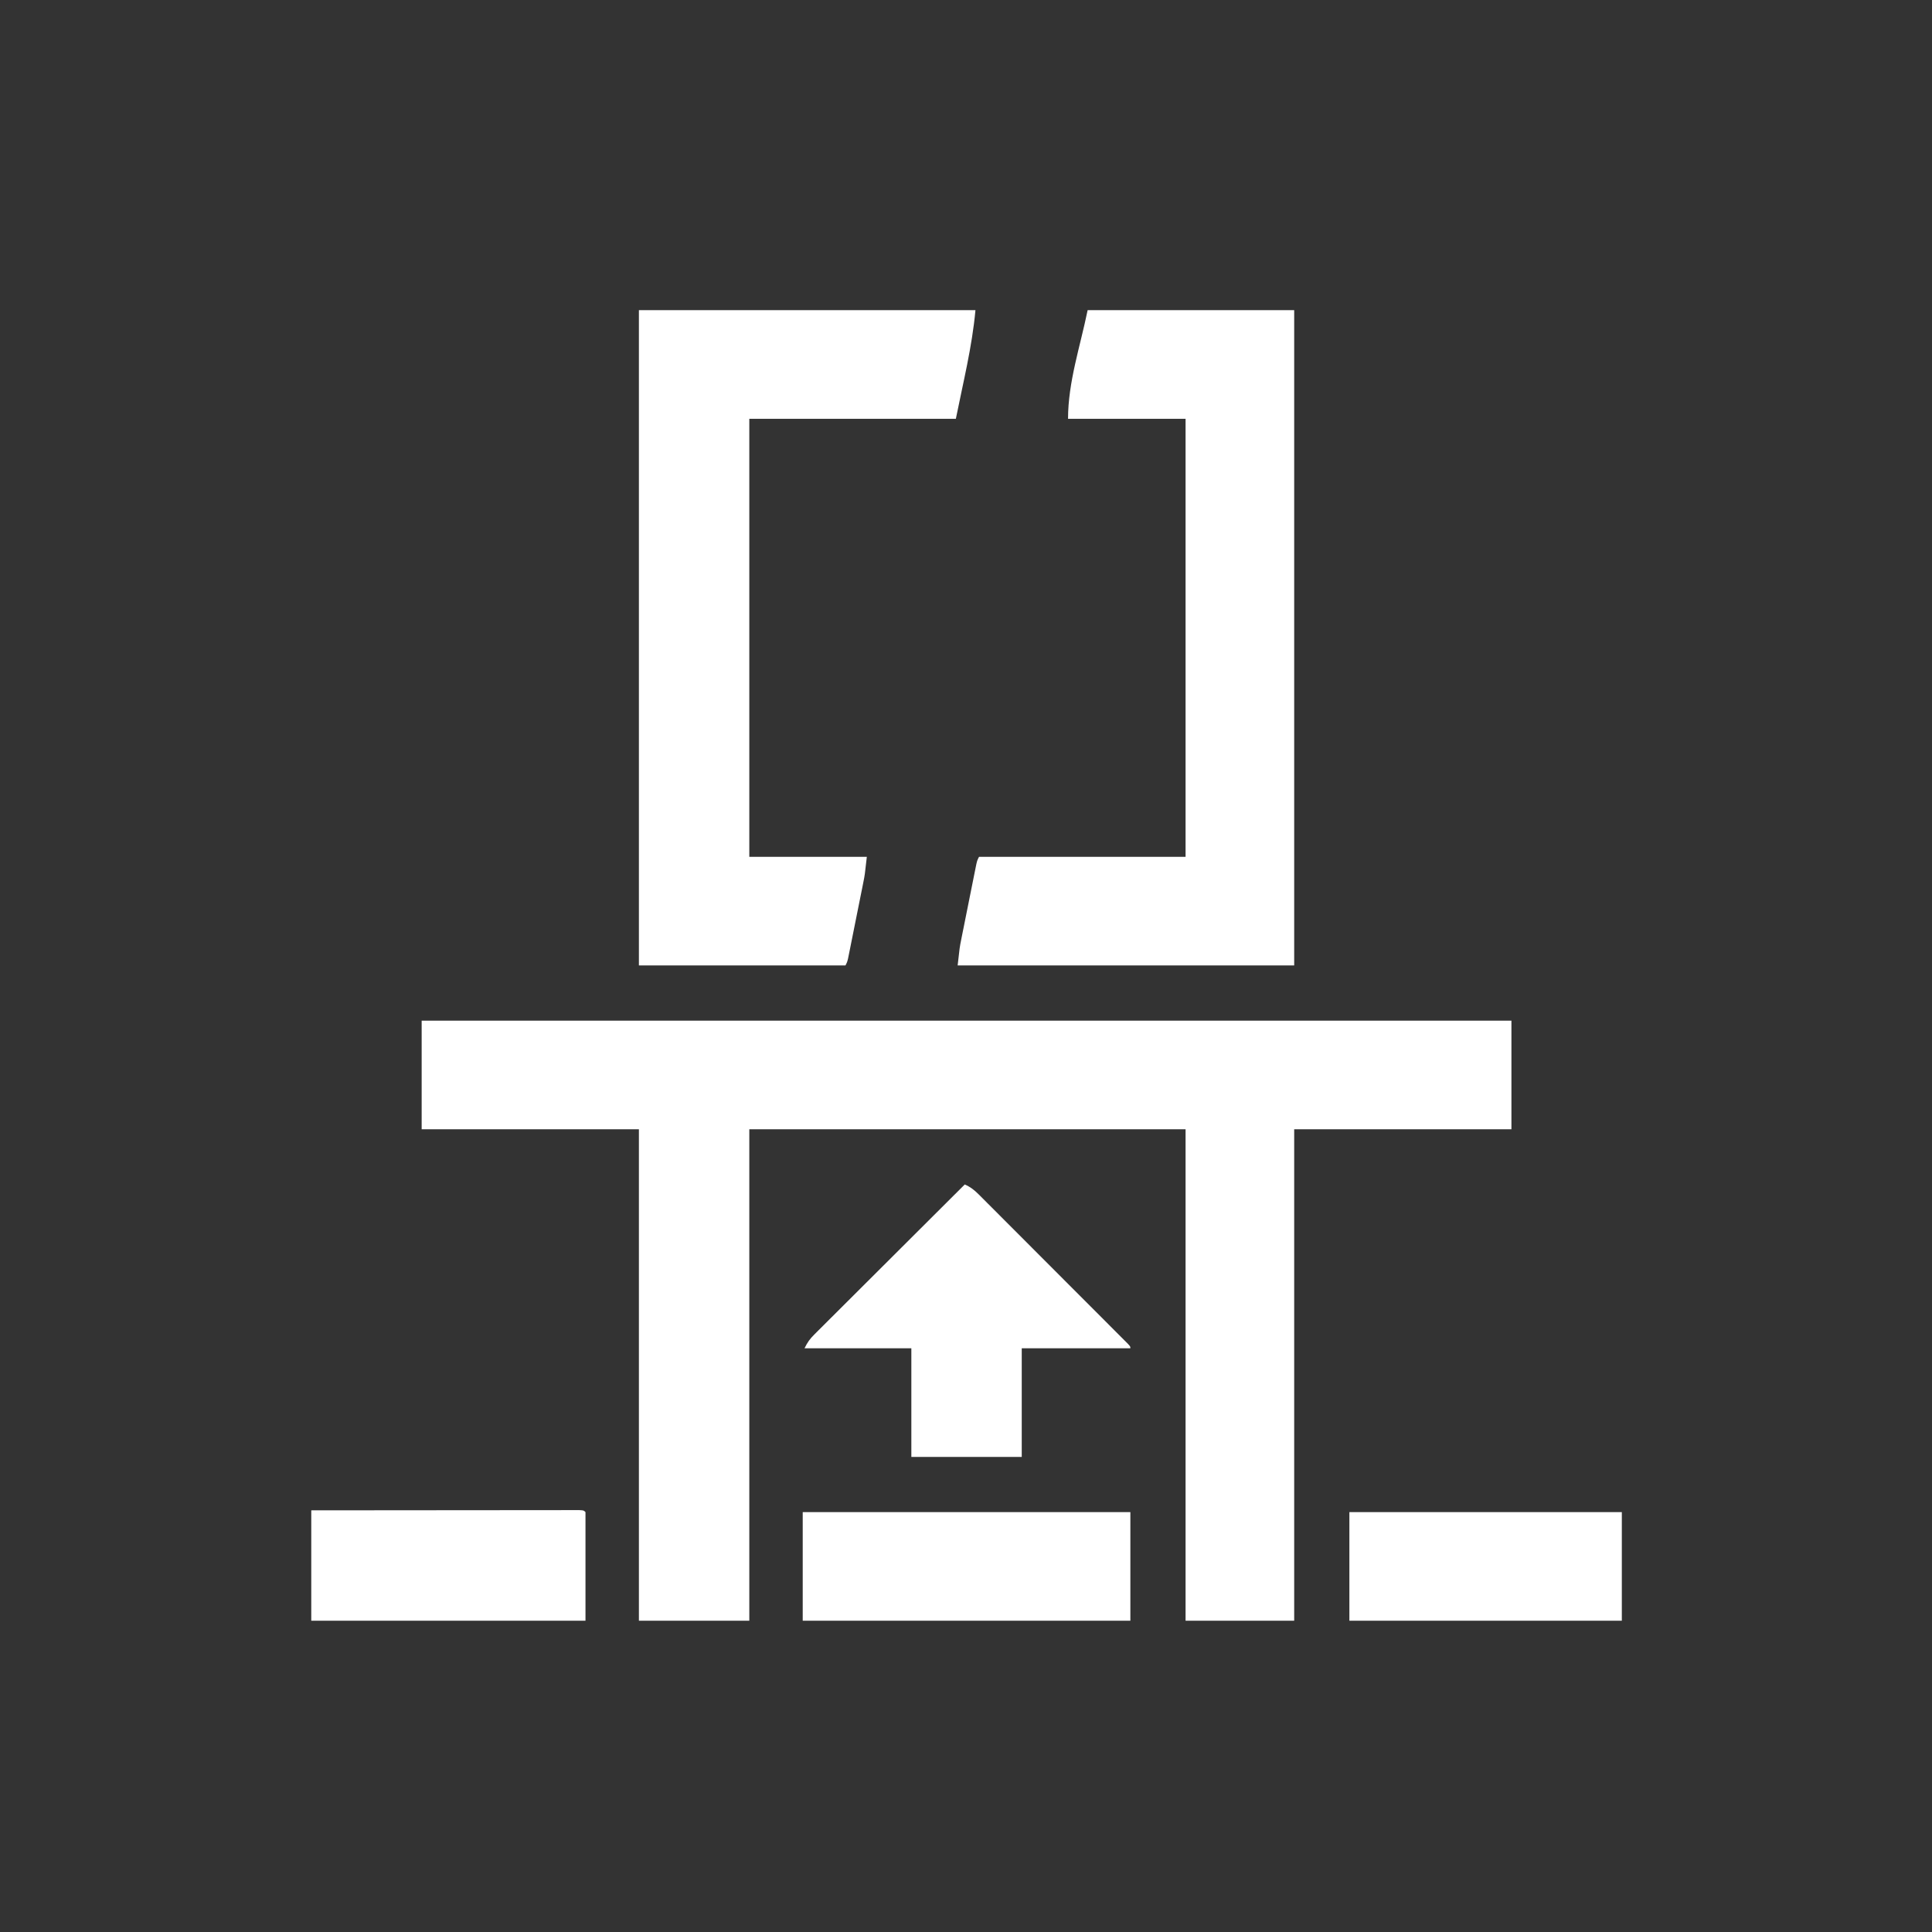
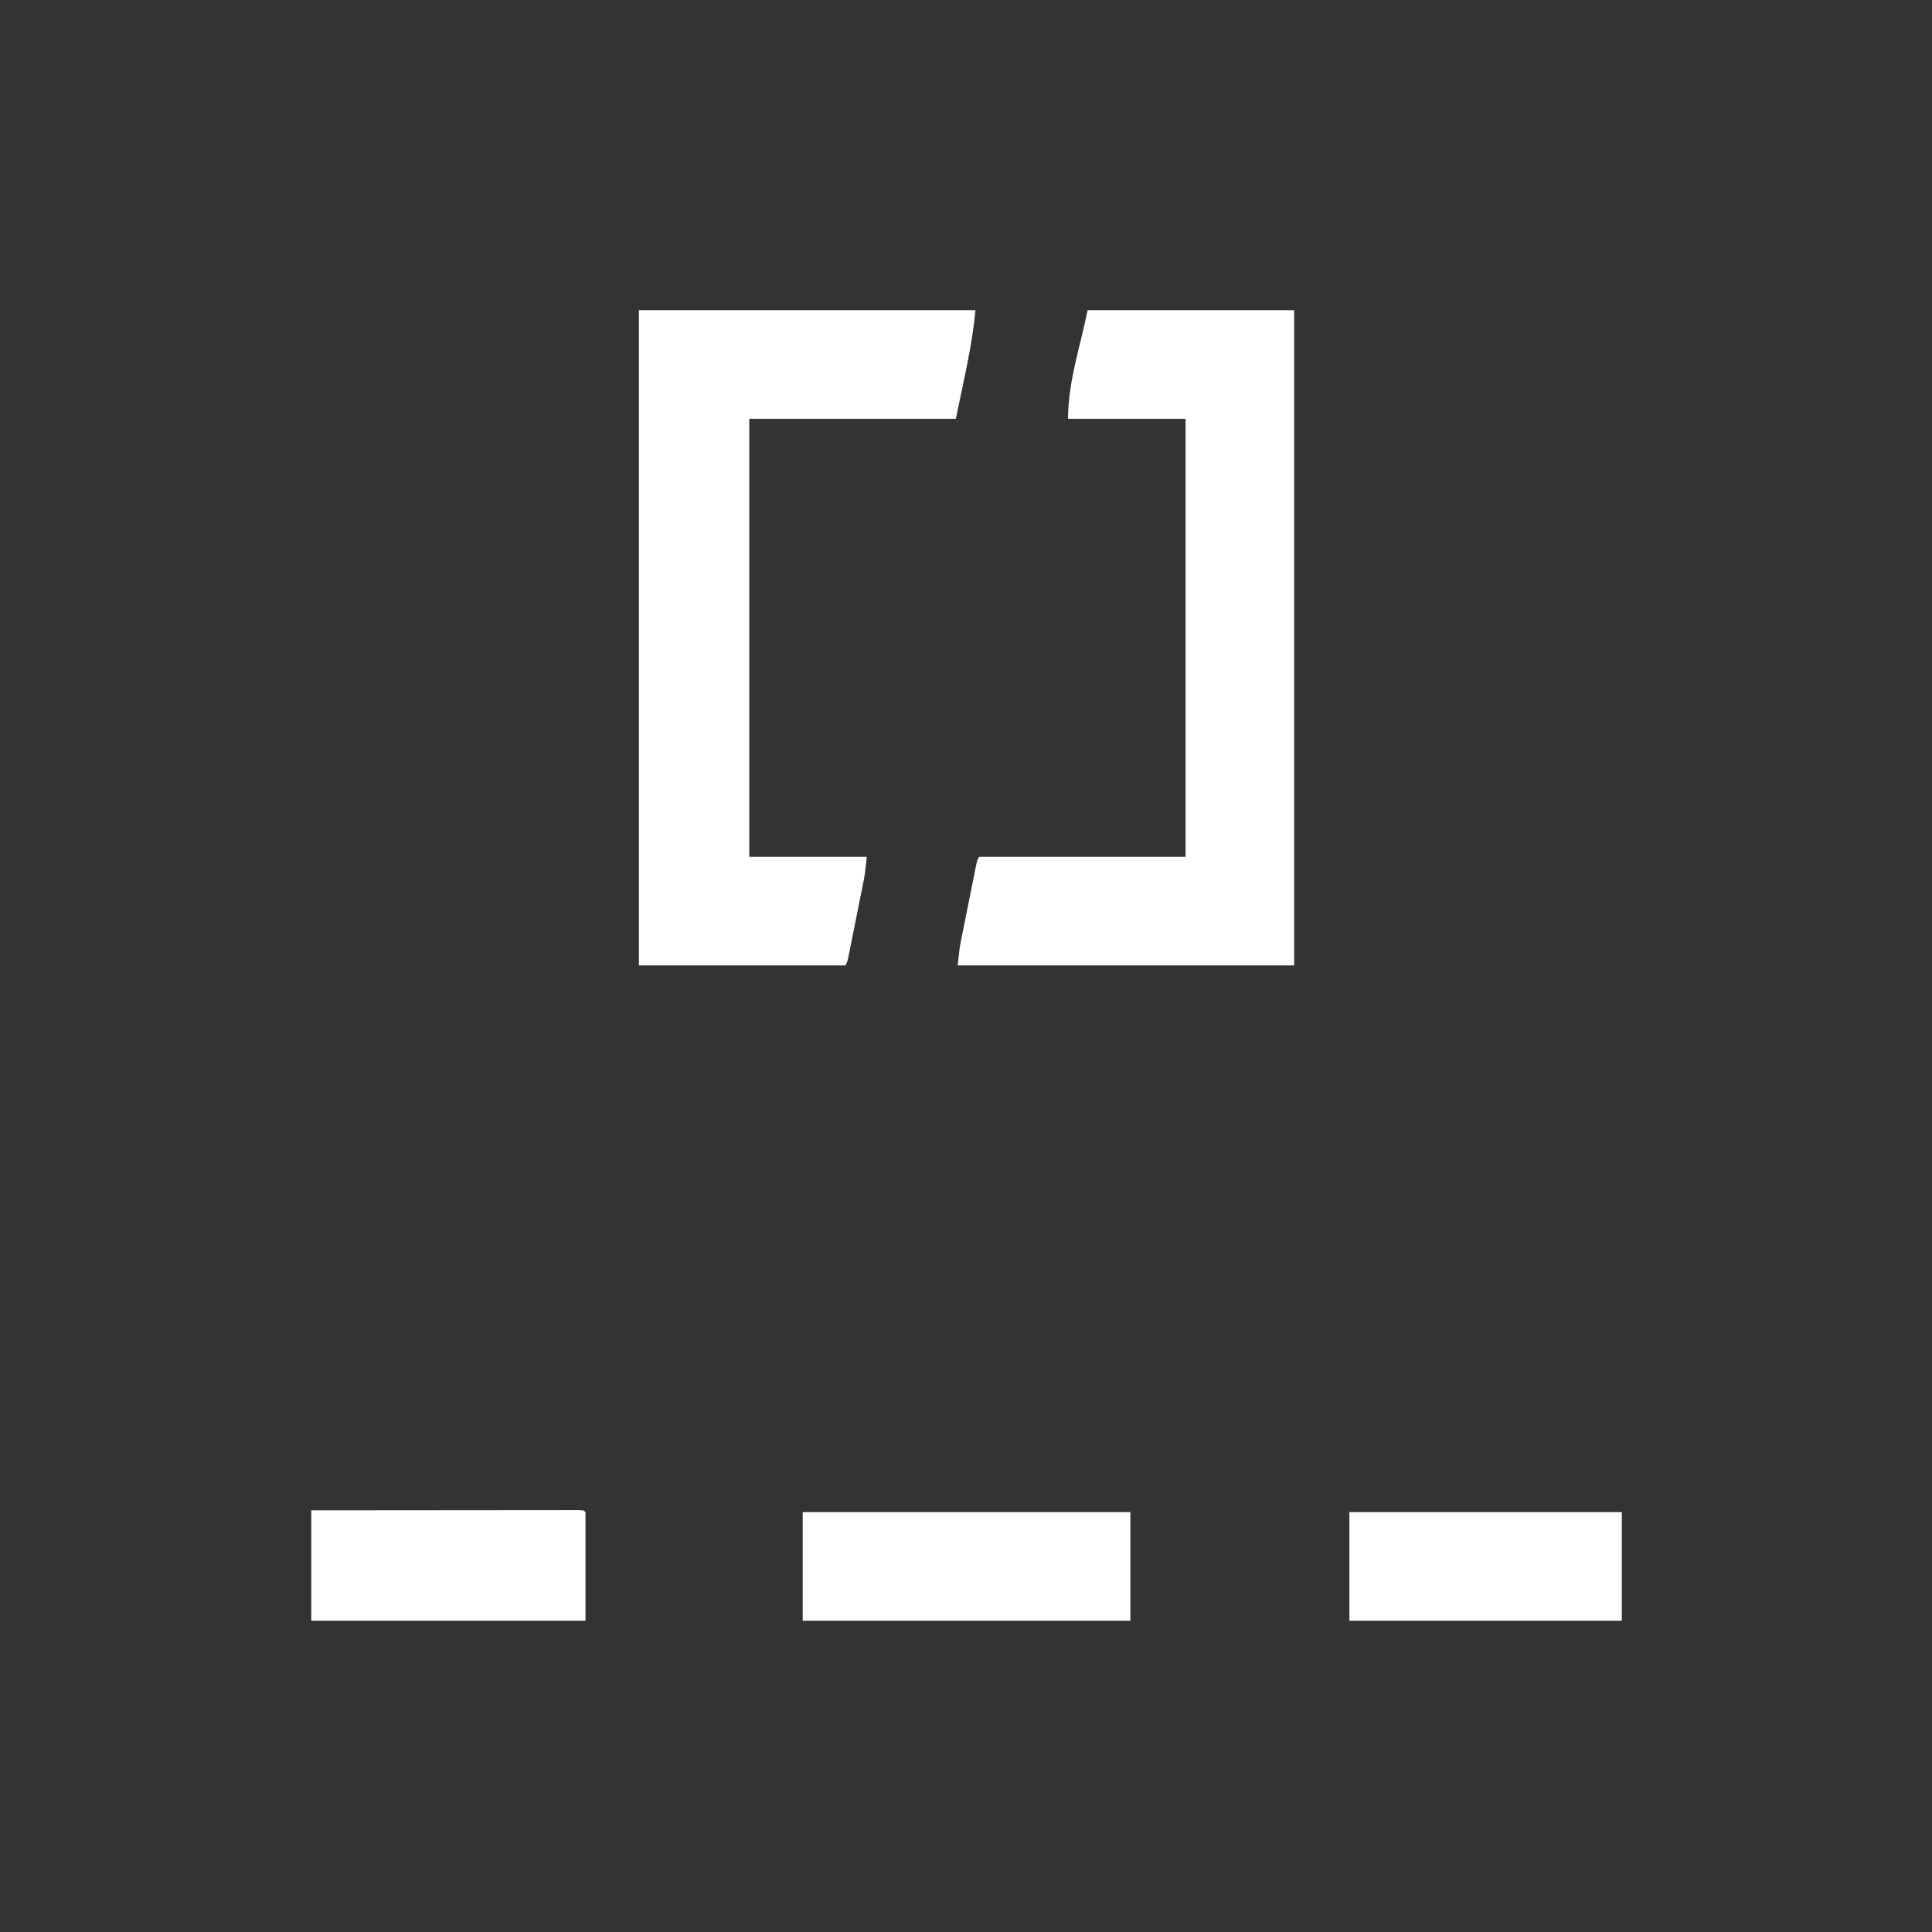
<svg xmlns="http://www.w3.org/2000/svg" width="1769" height="1769" viewBox="0 0 1769 1769" fill="none">
  <rect x="0" y="0" width="1769" height="1769" fill="#333333" stroke="none" />
-   <path d="M386.087 934.543C715.37 934.543 1044.65 934.543 1383.91 934.543C1383.91 967.364 1383.91 1000.18 1383.91 1034C1318.27 1034 1252.63 1034 1185 1034C1185 1182.5 1185 1331 1185 1484C1152.18 1484 1119.36 1484 1085.54 1484C1085.54 1335.5 1085.54 1187 1085.54 1034C953.723 1034 821.902 1034 686.087 1034C686.087 1182.5 686.087 1331 686.087 1484C652.728 1484 619.37 1484 585 1484C585 1335.5 585 1187 585 1034C519.359 1034 453.717 1034 386.087 1034C386.087 1001.18 386.087 968.358 386.087 934.543Z" fill="white" />
  <path d="M585 284C686.69 284 788.38 284 893.152 284C890.102 317.549 881.824 350.424 875.217 383.457C812.804 383.457 750.391 383.457 686.087 383.457C686.087 515.815 686.087 648.174 686.087 784.543C721.598 784.543 757.109 784.543 793.696 784.543C791.861 801.055 791.861 801.055 790.409 808.315C790.088 809.935 789.767 811.556 789.436 813.226C789.093 814.923 788.75 816.62 788.397 818.369C787.863 821.04 787.863 821.04 787.319 823.765C786.571 827.503 785.82 831.239 785.066 834.975C783.909 840.712 782.764 846.451 781.62 852.191C780.891 855.828 780.16 859.466 779.429 863.104C779.086 864.824 778.743 866.544 778.39 868.317C778.069 869.901 777.748 871.486 777.417 873.118C776.995 875.213 776.995 875.213 776.565 877.351C775.761 880.739 775.761 880.739 774.13 884C711.717 884 649.304 884 585 884C585 686 585 488 585 284Z" fill="white" />
  <path d="M995.869 284C1058.28 284 1120.7 284 1185 284C1185 482 1185 680 1185 884C1083.31 884 981.619 884 876.848 884C878.682 867.489 878.682 867.489 880.134 860.229C880.455 858.608 880.776 856.988 881.107 855.318C881.45 853.621 881.793 851.923 882.147 850.175C882.502 848.394 882.858 846.613 883.225 844.778C883.972 841.041 884.724 837.304 885.477 833.568C886.634 827.832 887.779 822.092 888.923 816.353C889.653 812.715 890.383 809.077 891.114 805.44C891.457 803.719 891.8 801.999 892.154 800.227C892.475 798.642 892.796 797.058 893.127 795.425C893.408 794.028 893.689 792.632 893.978 791.193C894.782 787.804 894.782 787.804 896.413 784.543C958.826 784.543 1021.24 784.543 1085.54 784.543C1085.54 652.185 1085.54 519.826 1085.54 383.457C1050.03 383.457 1014.52 383.457 977.935 383.457C977.935 349.77 989.145 317.009 995.869 284Z" fill="white" />
-   <path d="M883.37 1084.54C888.626 1086.86 892.136 1089.64 896.185 1093.69C898.03 1095.53 898.03 1095.53 899.912 1097.4C901.245 1098.74 902.579 1100.09 903.953 1101.47C905.369 1102.88 906.785 1104.3 908.244 1105.75C912.121 1109.62 915.989 1113.5 919.855 1117.38C923.899 1121.44 927.952 1125.49 932.003 1129.54C938.801 1136.34 945.593 1143.15 952.381 1149.96C960.239 1157.84 968.105 1165.72 975.976 1173.59C983.541 1181.15 991.102 1188.72 998.661 1196.29C1001.88 1199.52 1005.1 1202.74 1008.33 1205.97C1012.82 1210.46 1017.3 1214.96 1021.78 1219.46C1023.13 1220.8 1024.48 1222.15 1025.86 1223.54C1027.08 1224.76 1028.29 1225.97 1029.54 1227.23C1030.6 1228.29 1031.66 1229.36 1032.75 1230.45C1035 1232.91 1035 1232.91 1035 1234.54C1002.18 1234.54 969.359 1234.54 935.544 1234.54C935.544 1267.36 935.544 1300.18 935.544 1334C902.185 1334 868.827 1334 834.457 1334C834.457 1301.18 834.457 1268.36 834.457 1234.54C802.174 1234.54 769.892 1234.54 736.631 1234.54C739.479 1228.85 741.38 1226.13 745.731 1221.79C746.943 1220.57 748.154 1219.36 749.403 1218.1C750.733 1216.79 752.063 1215.47 753.433 1214.11C755.533 1212.01 755.533 1212.01 757.675 1209.87C761.509 1206.03 765.35 1202.21 769.195 1198.39C773.213 1194.39 777.222 1190.38 781.233 1186.38C788.825 1178.79 796.426 1171.22 804.029 1163.65C812.687 1155.03 821.335 1146.4 829.982 1137.77C847.768 1120.02 865.565 1102.28 883.37 1084.54Z" fill="white" />
  <path d="M735 1384.54C834 1384.54 933 1384.54 1035 1384.54C1035 1417.36 1035 1450.18 1035 1484C936 1484 837 1484 735 1484C735 1451.18 735 1418.36 735 1384.54Z" fill="white" />
  <path d="M285 1382.91C317.497 1382.88 349.994 1382.85 382.491 1382.83C397.579 1382.82 412.666 1382.81 427.754 1382.79C440.9 1382.77 454.045 1382.76 467.191 1382.76C474.156 1382.76 481.121 1382.75 488.086 1382.74C494.634 1382.73 501.182 1382.73 507.73 1382.73C510.14 1382.73 512.55 1382.73 514.96 1382.72C518.237 1382.71 521.514 1382.71 524.79 1382.72C526.628 1382.72 528.466 1382.71 530.36 1382.71C534.457 1382.91 534.457 1382.91 536.087 1384.54C536.087 1417.36 536.087 1450.19 536.087 1484C453.228 1484 370.37 1484 285 1484C285 1450.64 285 1417.28 285 1382.91Z" fill="white" />
  <path d="M1235.54 1384.54C1317.86 1384.54 1400.18 1384.54 1485 1384.54C1485 1417.36 1485 1450.18 1485 1484C1402.68 1484 1320.36 1484 1235.54 1484C1235.54 1451.18 1235.54 1418.36 1235.54 1384.54Z" fill="white" />
</svg>